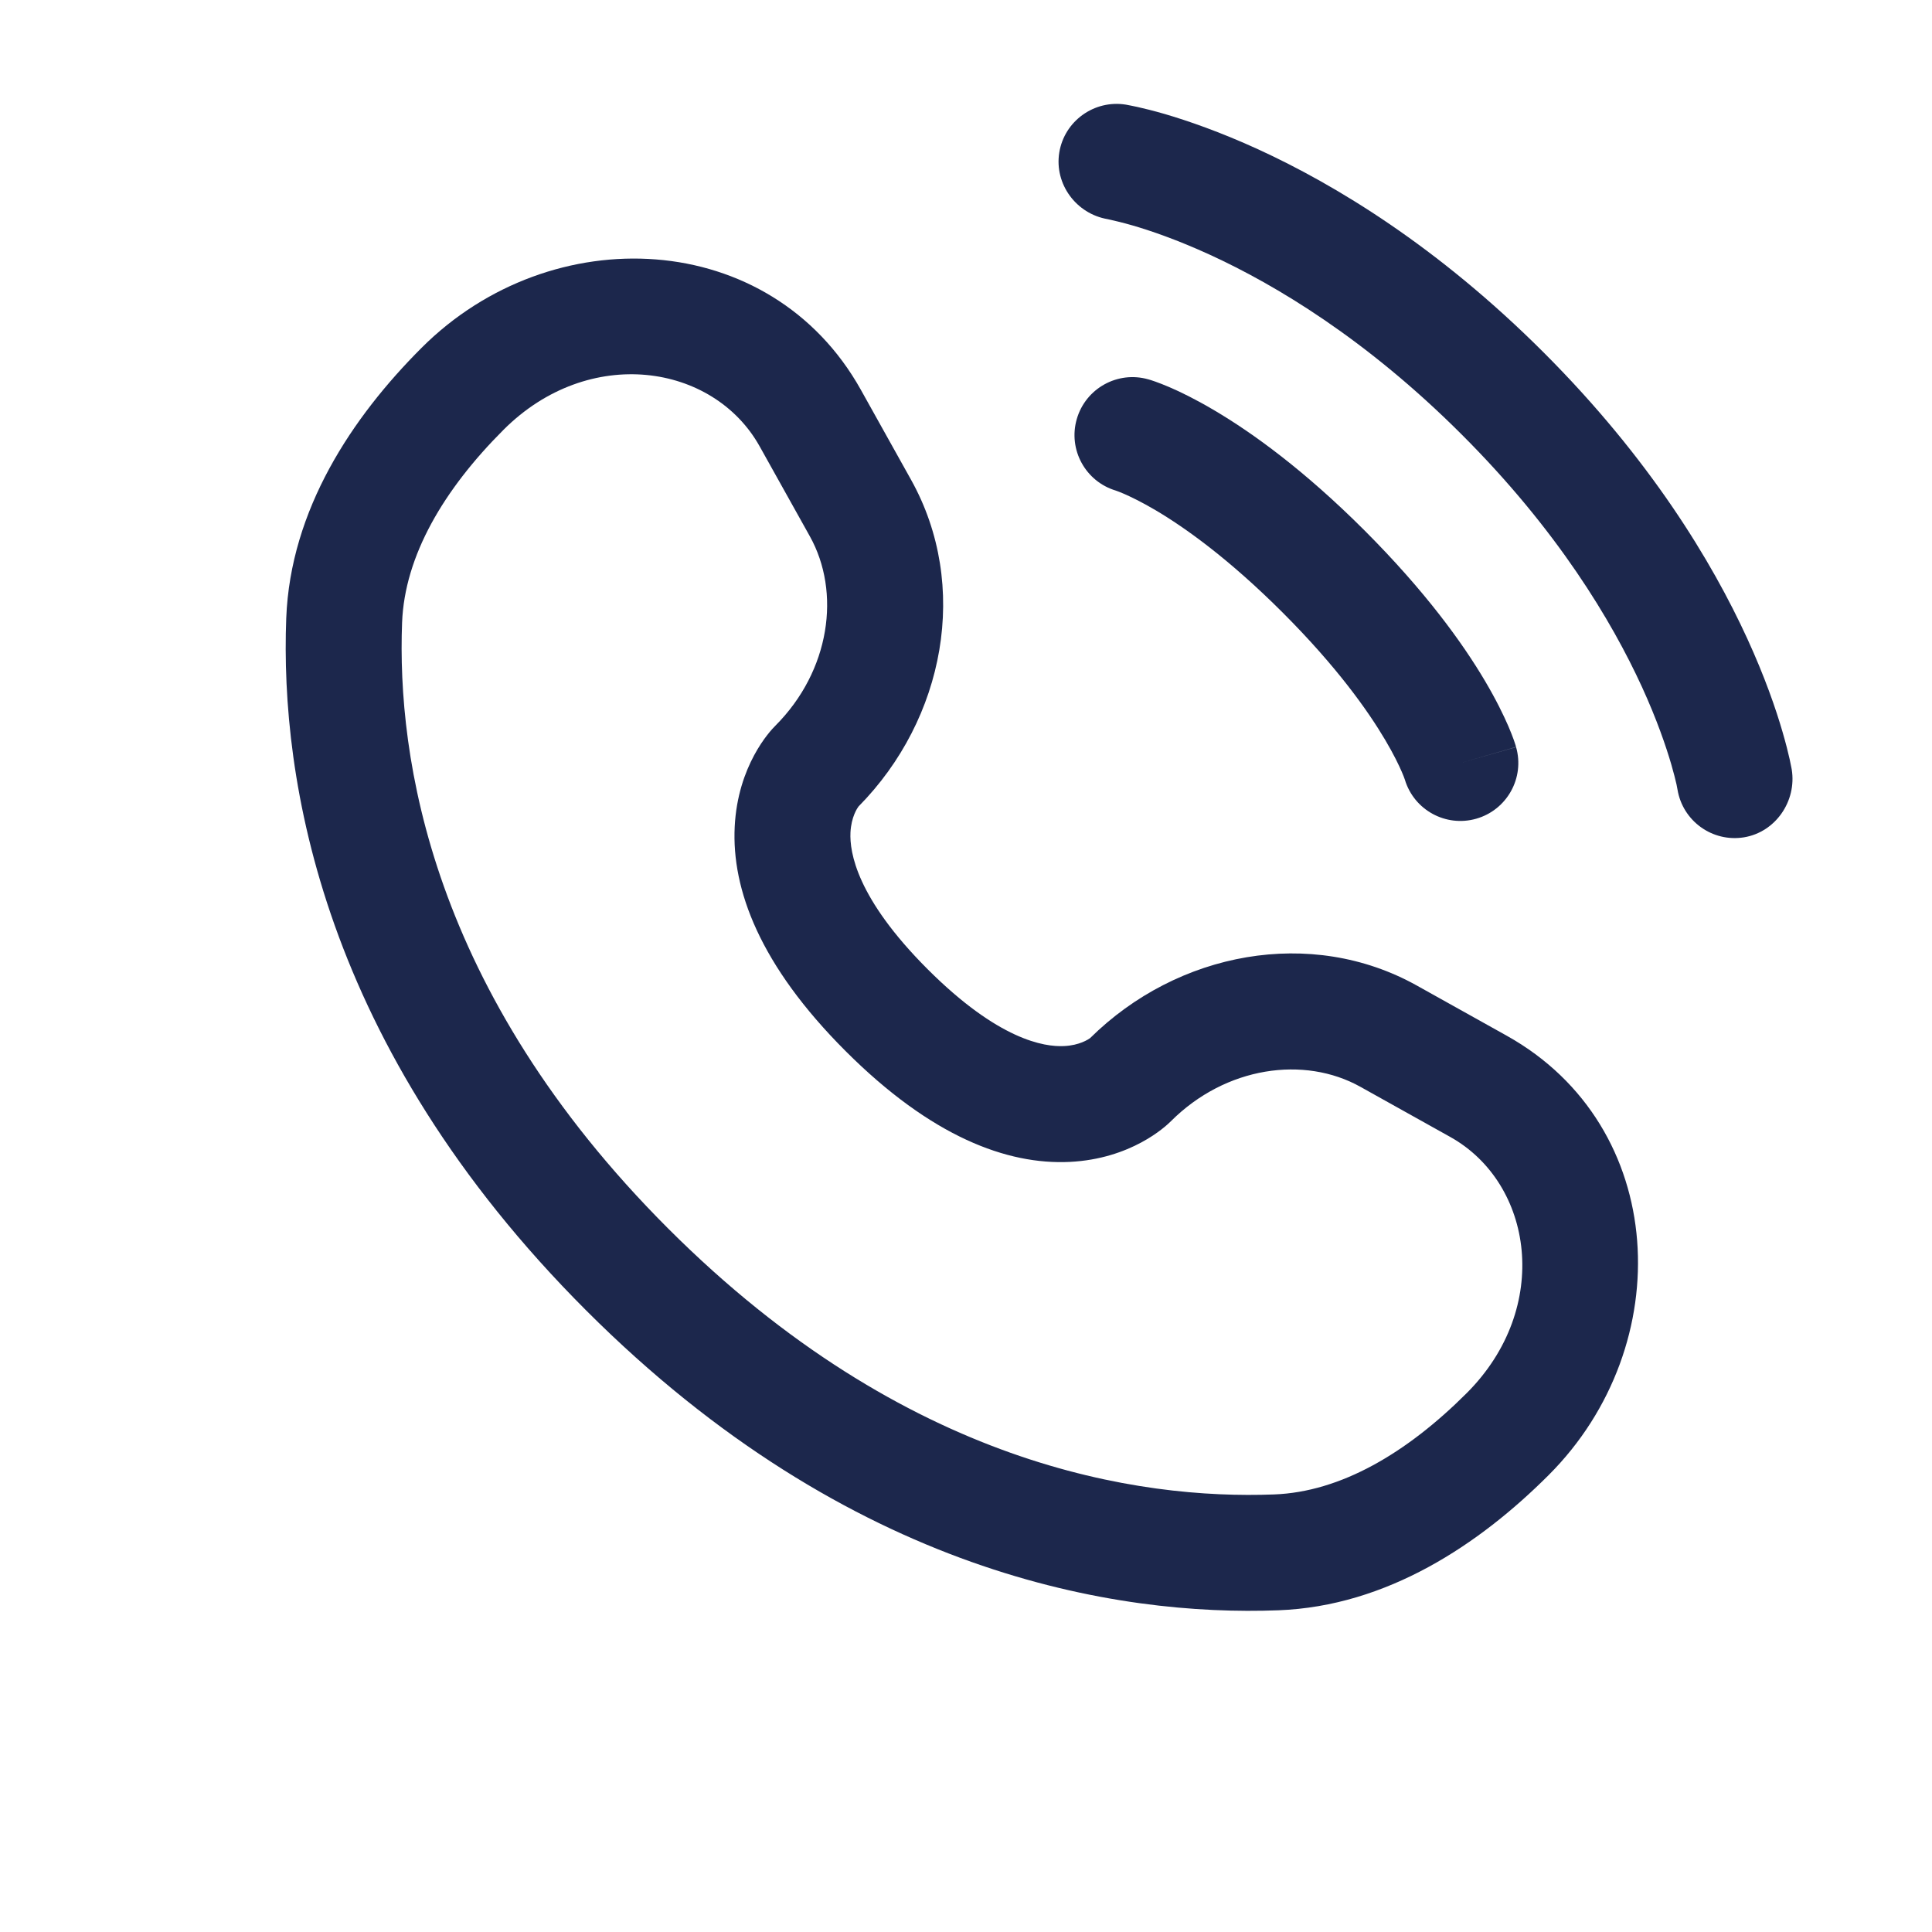
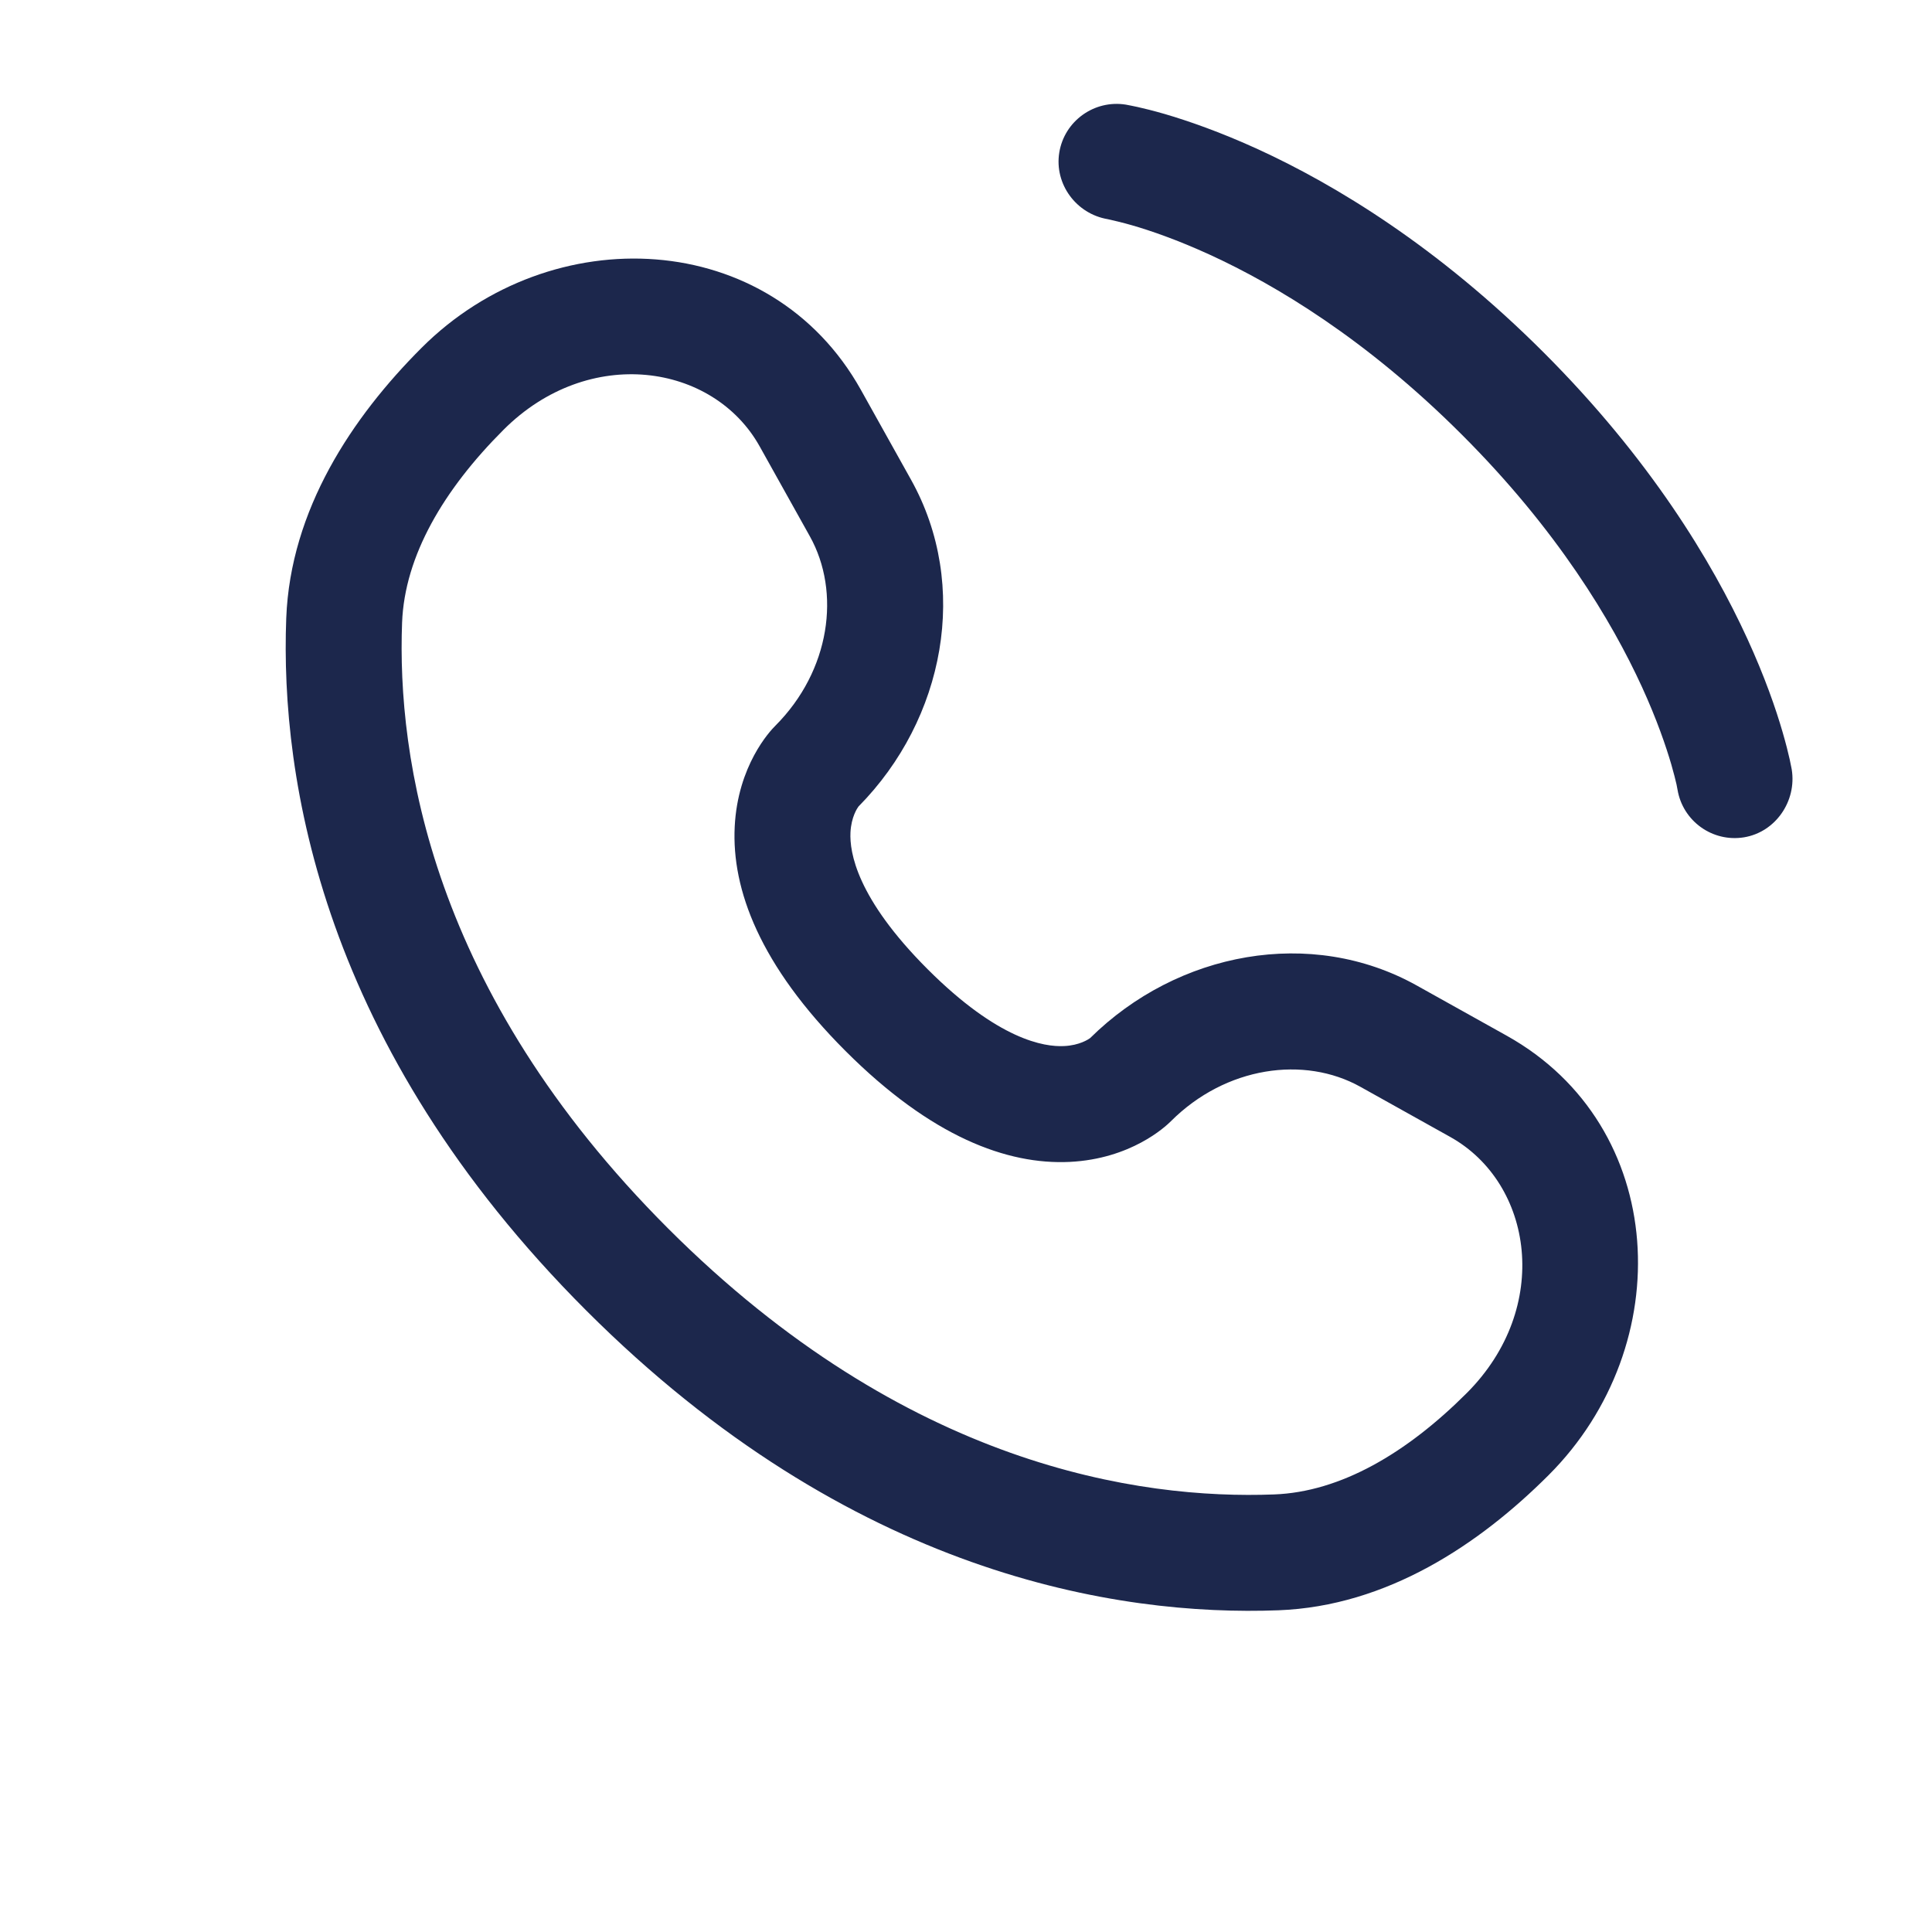
<svg xmlns="http://www.w3.org/2000/svg" width="25" height="25" viewBox="0 0 25 25" fill="none">
  <path d="M13.707 1.974C13.773 1.566 14.16 1.288 14.569 1.354C14.594 1.359 14.675 1.374 14.718 1.384C14.803 1.403 14.922 1.432 15.071 1.475C15.367 1.562 15.782 1.704 16.28 1.932C17.276 2.389 18.602 3.188 19.978 4.564C21.353 5.94 22.152 7.266 22.609 8.262C22.837 8.759 22.98 9.174 23.066 9.471C23.109 9.619 23.139 9.738 23.158 9.824C23.167 9.866 23.174 9.901 23.179 9.926L23.185 9.957C23.251 10.366 22.976 10.768 22.567 10.835C22.159 10.901 21.775 10.625 21.707 10.218C21.705 10.207 21.7 10.177 21.694 10.15C21.681 10.094 21.66 10.007 21.626 9.89C21.558 9.658 21.441 9.313 21.246 8.887C20.856 8.037 20.155 6.862 18.917 5.625C17.679 4.387 16.505 3.686 15.655 3.296C15.229 3.101 14.883 2.983 14.651 2.916C14.535 2.882 14.389 2.848 14.334 2.836C13.927 2.768 13.641 2.382 13.707 1.974Z" fill="#1C274C" />
-   <path fill-rule="evenodd" clip-rule="evenodd" d="M13.933 5.424C14.047 5.026 14.462 4.795 14.86 4.909L14.654 5.63C14.86 4.909 14.86 4.909 14.86 4.909L14.862 4.909L14.863 4.91L14.867 4.911L14.874 4.913L14.894 4.919C14.909 4.924 14.928 4.93 14.95 4.938C14.995 4.954 15.055 4.977 15.128 5.008C15.273 5.07 15.472 5.167 15.717 5.312C16.206 5.601 16.875 6.082 17.66 6.867C18.444 7.652 18.926 8.321 19.215 8.81C19.36 9.055 19.456 9.254 19.519 9.399C19.55 9.472 19.573 9.531 19.589 9.576C19.597 9.599 19.603 9.618 19.608 9.633L19.614 9.652L19.616 9.66L19.617 9.664L19.618 9.665C19.618 9.665 19.618 9.667 18.897 9.873L19.618 9.667C19.732 10.065 19.501 10.48 19.103 10.594C18.708 10.707 18.297 10.481 18.179 10.089L18.175 10.078C18.17 10.063 18.159 10.033 18.14 9.99C18.103 9.904 18.036 9.763 17.924 9.574C17.701 9.197 17.299 8.628 16.599 7.928C15.899 7.228 15.33 6.825 14.953 6.602C14.764 6.491 14.623 6.424 14.537 6.387C14.493 6.368 14.464 6.357 14.449 6.352L14.438 6.348C14.046 6.23 13.82 5.819 13.933 5.424Z" fill="#1C274C" />
  <path fill-rule="evenodd" clip-rule="evenodd" d="M5.455 4.501C7.135 2.821 9.97 2.949 11.14 5.045L11.789 6.208C12.553 7.577 12.227 9.304 11.109 10.436C11.094 10.456 11.015 10.571 11.005 10.772C10.993 11.028 11.084 11.621 12.002 12.54C12.92 13.458 13.513 13.549 13.769 13.536C13.97 13.527 14.085 13.448 14.106 13.433C15.238 12.314 16.965 11.989 18.334 12.753L19.497 13.402C21.593 14.572 21.72 17.407 20.04 19.087C19.142 19.985 17.947 20.784 16.543 20.837C14.462 20.916 11.006 20.379 7.585 16.957C4.163 13.535 3.625 10.08 3.704 7.999C3.758 6.595 4.556 5.4 5.455 4.501ZM9.83 5.776C9.231 4.703 7.621 4.456 6.515 5.562C5.74 6.337 5.236 7.193 5.203 8.056C5.137 9.791 5.566 12.817 8.645 15.896C11.725 18.976 14.75 19.404 16.486 19.338C17.349 19.306 18.204 18.802 18.98 18.026C20.085 16.92 19.839 15.311 18.766 14.712L17.603 14.063C16.879 13.659 15.863 13.797 15.15 14.51C15.08 14.58 14.634 14.996 13.842 15.035C13.032 15.074 12.051 14.71 10.941 13.6C9.831 12.49 9.467 11.509 9.507 10.699C9.546 9.907 9.962 9.461 10.032 9.392C10.745 8.678 10.883 7.662 10.479 6.939L9.83 5.776Z" fill="#1C274C" />
</svg>